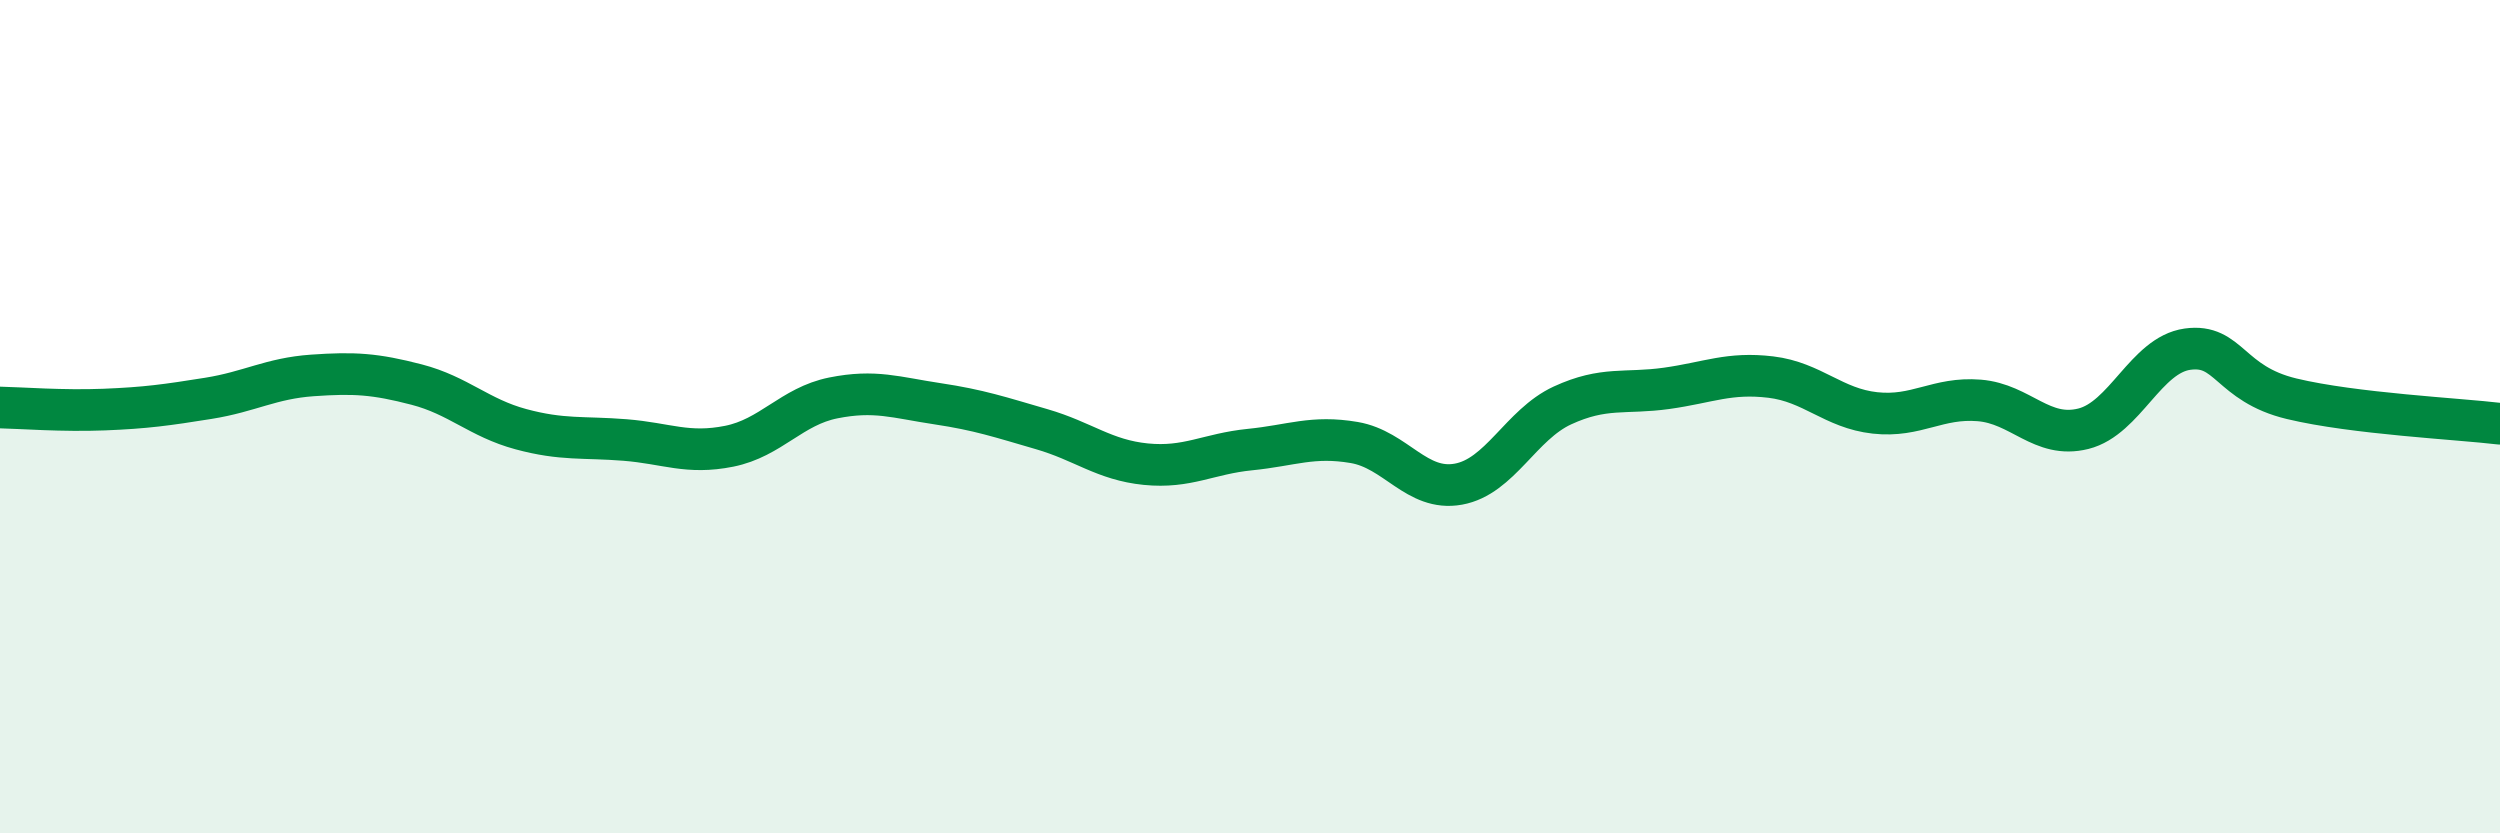
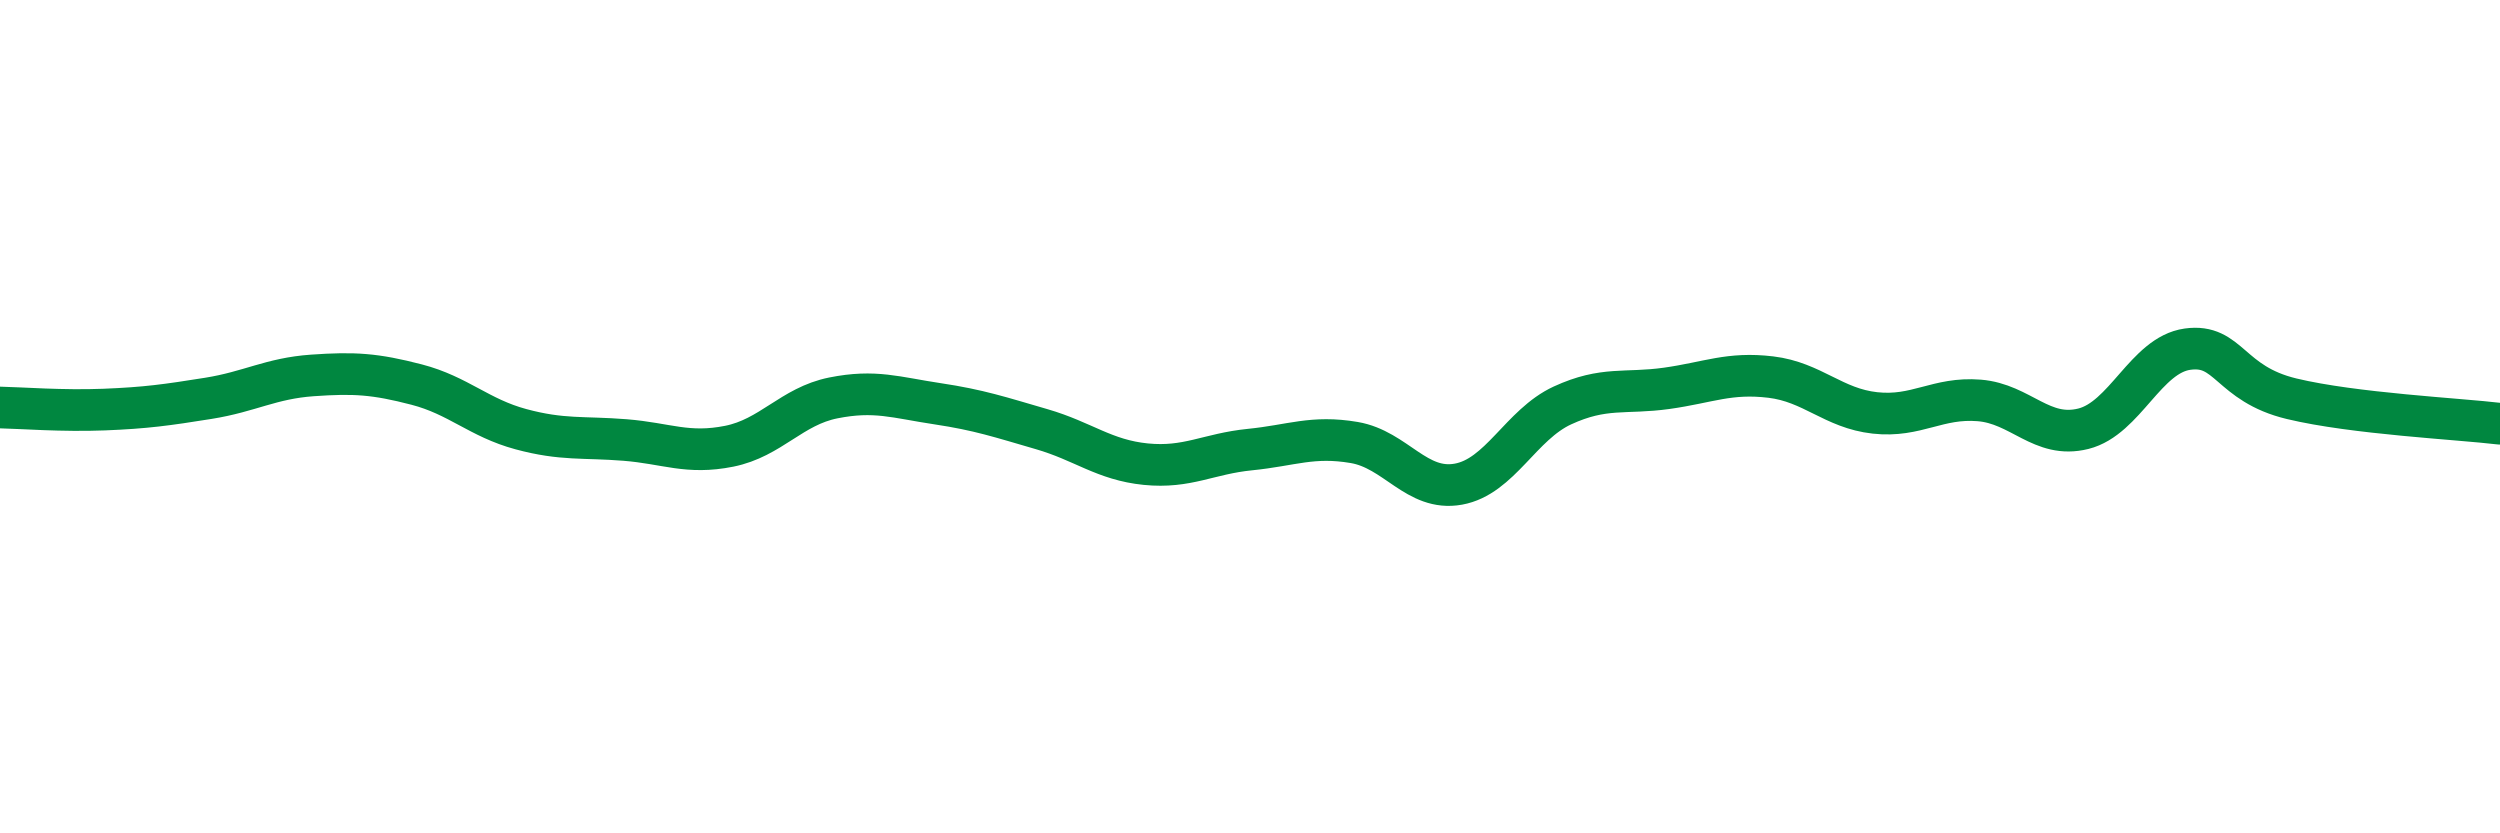
<svg xmlns="http://www.w3.org/2000/svg" width="60" height="20" viewBox="0 0 60 20">
-   <path d="M 0,9.78 C 0.5,9.79 1.5,9.87 2.5,9.83 C 3.5,9.79 4,9.72 5,9.56 C 6,9.4 6.5,9.08 7.5,9.01 C 8.5,8.94 9,8.97 10,9.23 C 11,9.49 11.5,10.03 12.5,10.3 C 13.5,10.57 14,10.48 15,10.56 C 16,10.64 16.5,10.91 17.5,10.71 C 18.5,10.51 19,9.75 20,9.55 C 21,9.35 21.5,9.54 22.5,9.69 C 23.5,9.84 24,10.01 25,10.3 C 26,10.59 26.5,11.04 27.5,11.14 C 28.5,11.24 29,10.89 30,10.79 C 31,10.69 31.5,10.45 32.5,10.62 C 33.5,10.79 34,11.8 35,11.62 C 36,11.44 36.5,10.19 37.5,9.73 C 38.5,9.27 39,9.46 40,9.32 C 41,9.18 41.5,8.93 42.5,9.05 C 43.5,9.17 44,9.8 45,9.91 C 46,10.02 46.5,9.53 47.5,9.61 C 48.5,9.69 49,10.54 50,10.29 C 51,10.04 51.5,8.52 52.5,8.38 C 53.5,8.24 53.5,9.21 55,9.57 C 56.5,9.93 59,10.05 60,10.17L60 20L0 20Z" fill="#008740" opacity="0.1" stroke-linecap="round" stroke-linejoin="round" />
  <path d="M 0,9.78 C 0.5,9.79 1.5,9.87 2.5,9.83 C 3.5,9.79 4,9.72 5,9.56 C 6,9.4 6.5,9.08 7.5,9.01 C 8.5,8.94 9,8.97 10,9.23 C 11,9.49 11.5,10.03 12.5,10.3 C 13.5,10.57 14,10.48 15,10.56 C 16,10.64 16.5,10.91 17.5,10.71 C 18.5,10.51 19,9.75 20,9.55 C 21,9.35 21.5,9.54 22.5,9.69 C 23.5,9.84 24,10.01 25,10.3 C 26,10.59 26.5,11.04 27.5,11.14 C 28.5,11.24 29,10.89 30,10.79 C 31,10.69 31.5,10.45 32.5,10.62 C 33.5,10.79 34,11.8 35,11.62 C 36,11.44 36.5,10.19 37.5,9.73 C 38.5,9.27 39,9.46 40,9.32 C 41,9.18 41.5,8.93 42.5,9.05 C 43.5,9.17 44,9.8 45,9.91 C 46,10.02 46.5,9.53 47.5,9.61 C 48.5,9.69 49,10.54 50,10.29 C 51,10.04 51.5,8.52 52.5,8.38 C 53.5,8.24 53.5,9.21 55,9.57 C 56.5,9.93 59,10.05 60,10.17" stroke="#008740" stroke-width="1" fill="none" stroke-linecap="round" stroke-linejoin="round" />
</svg>